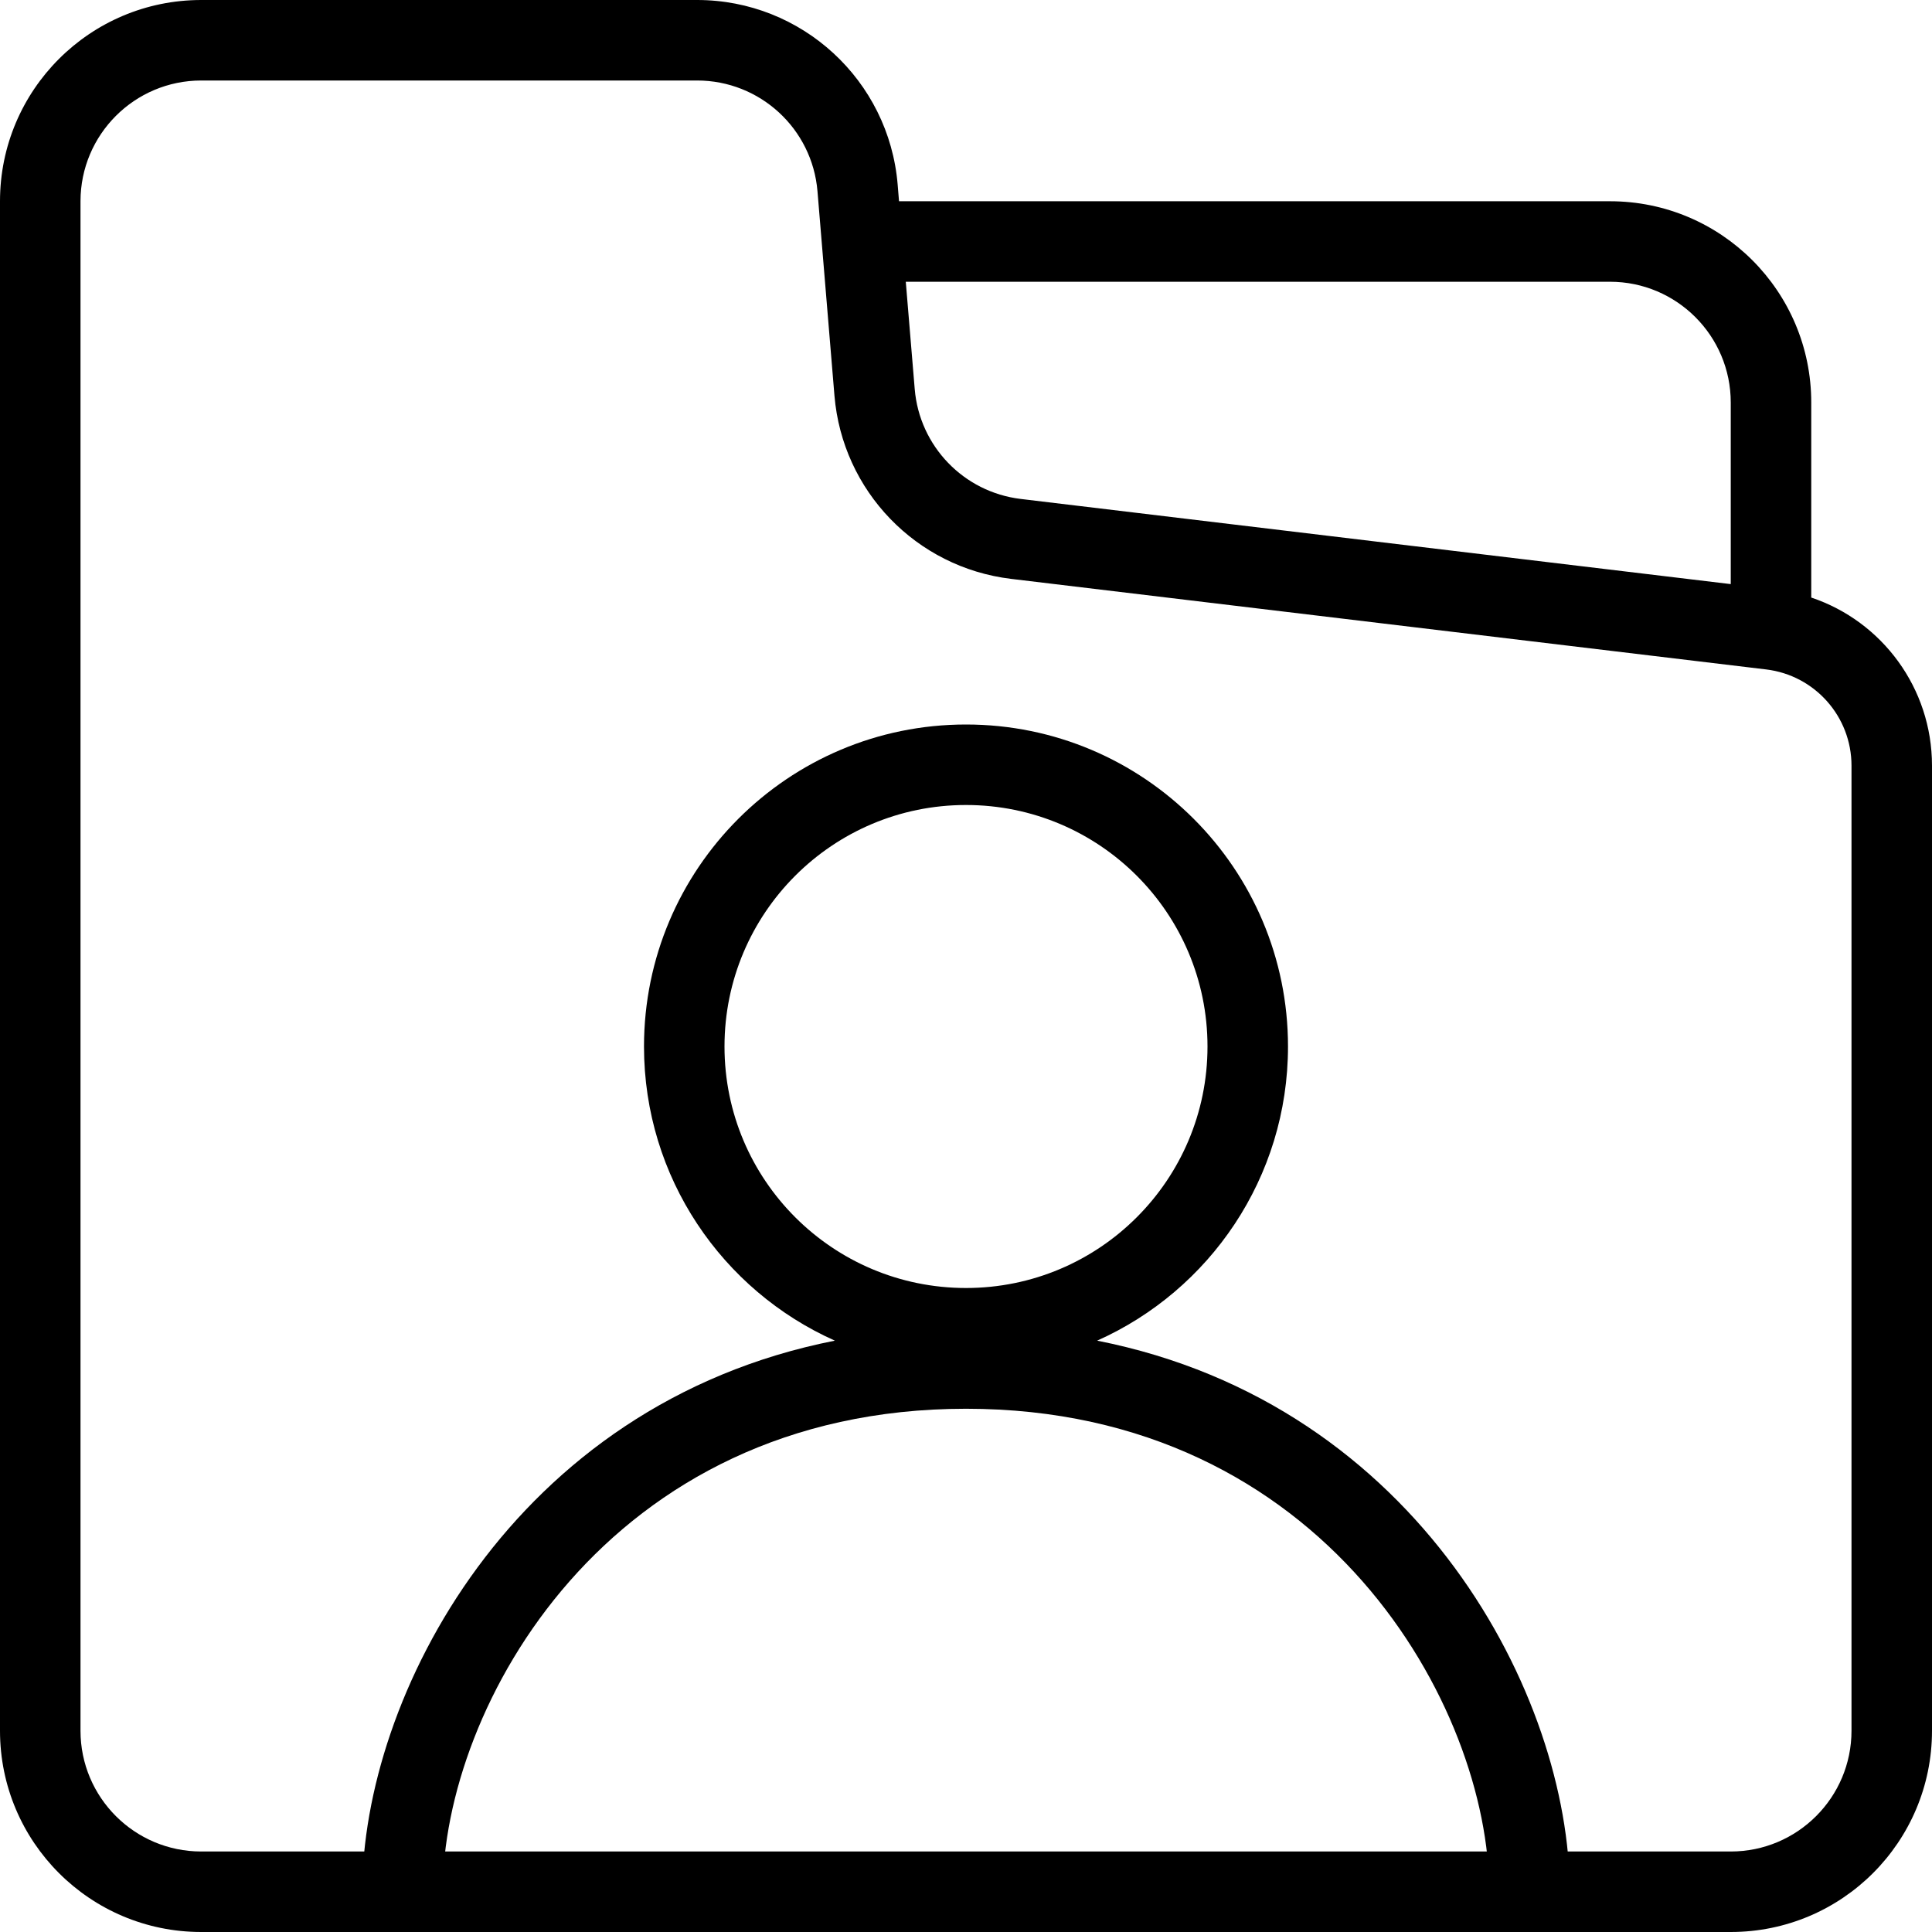
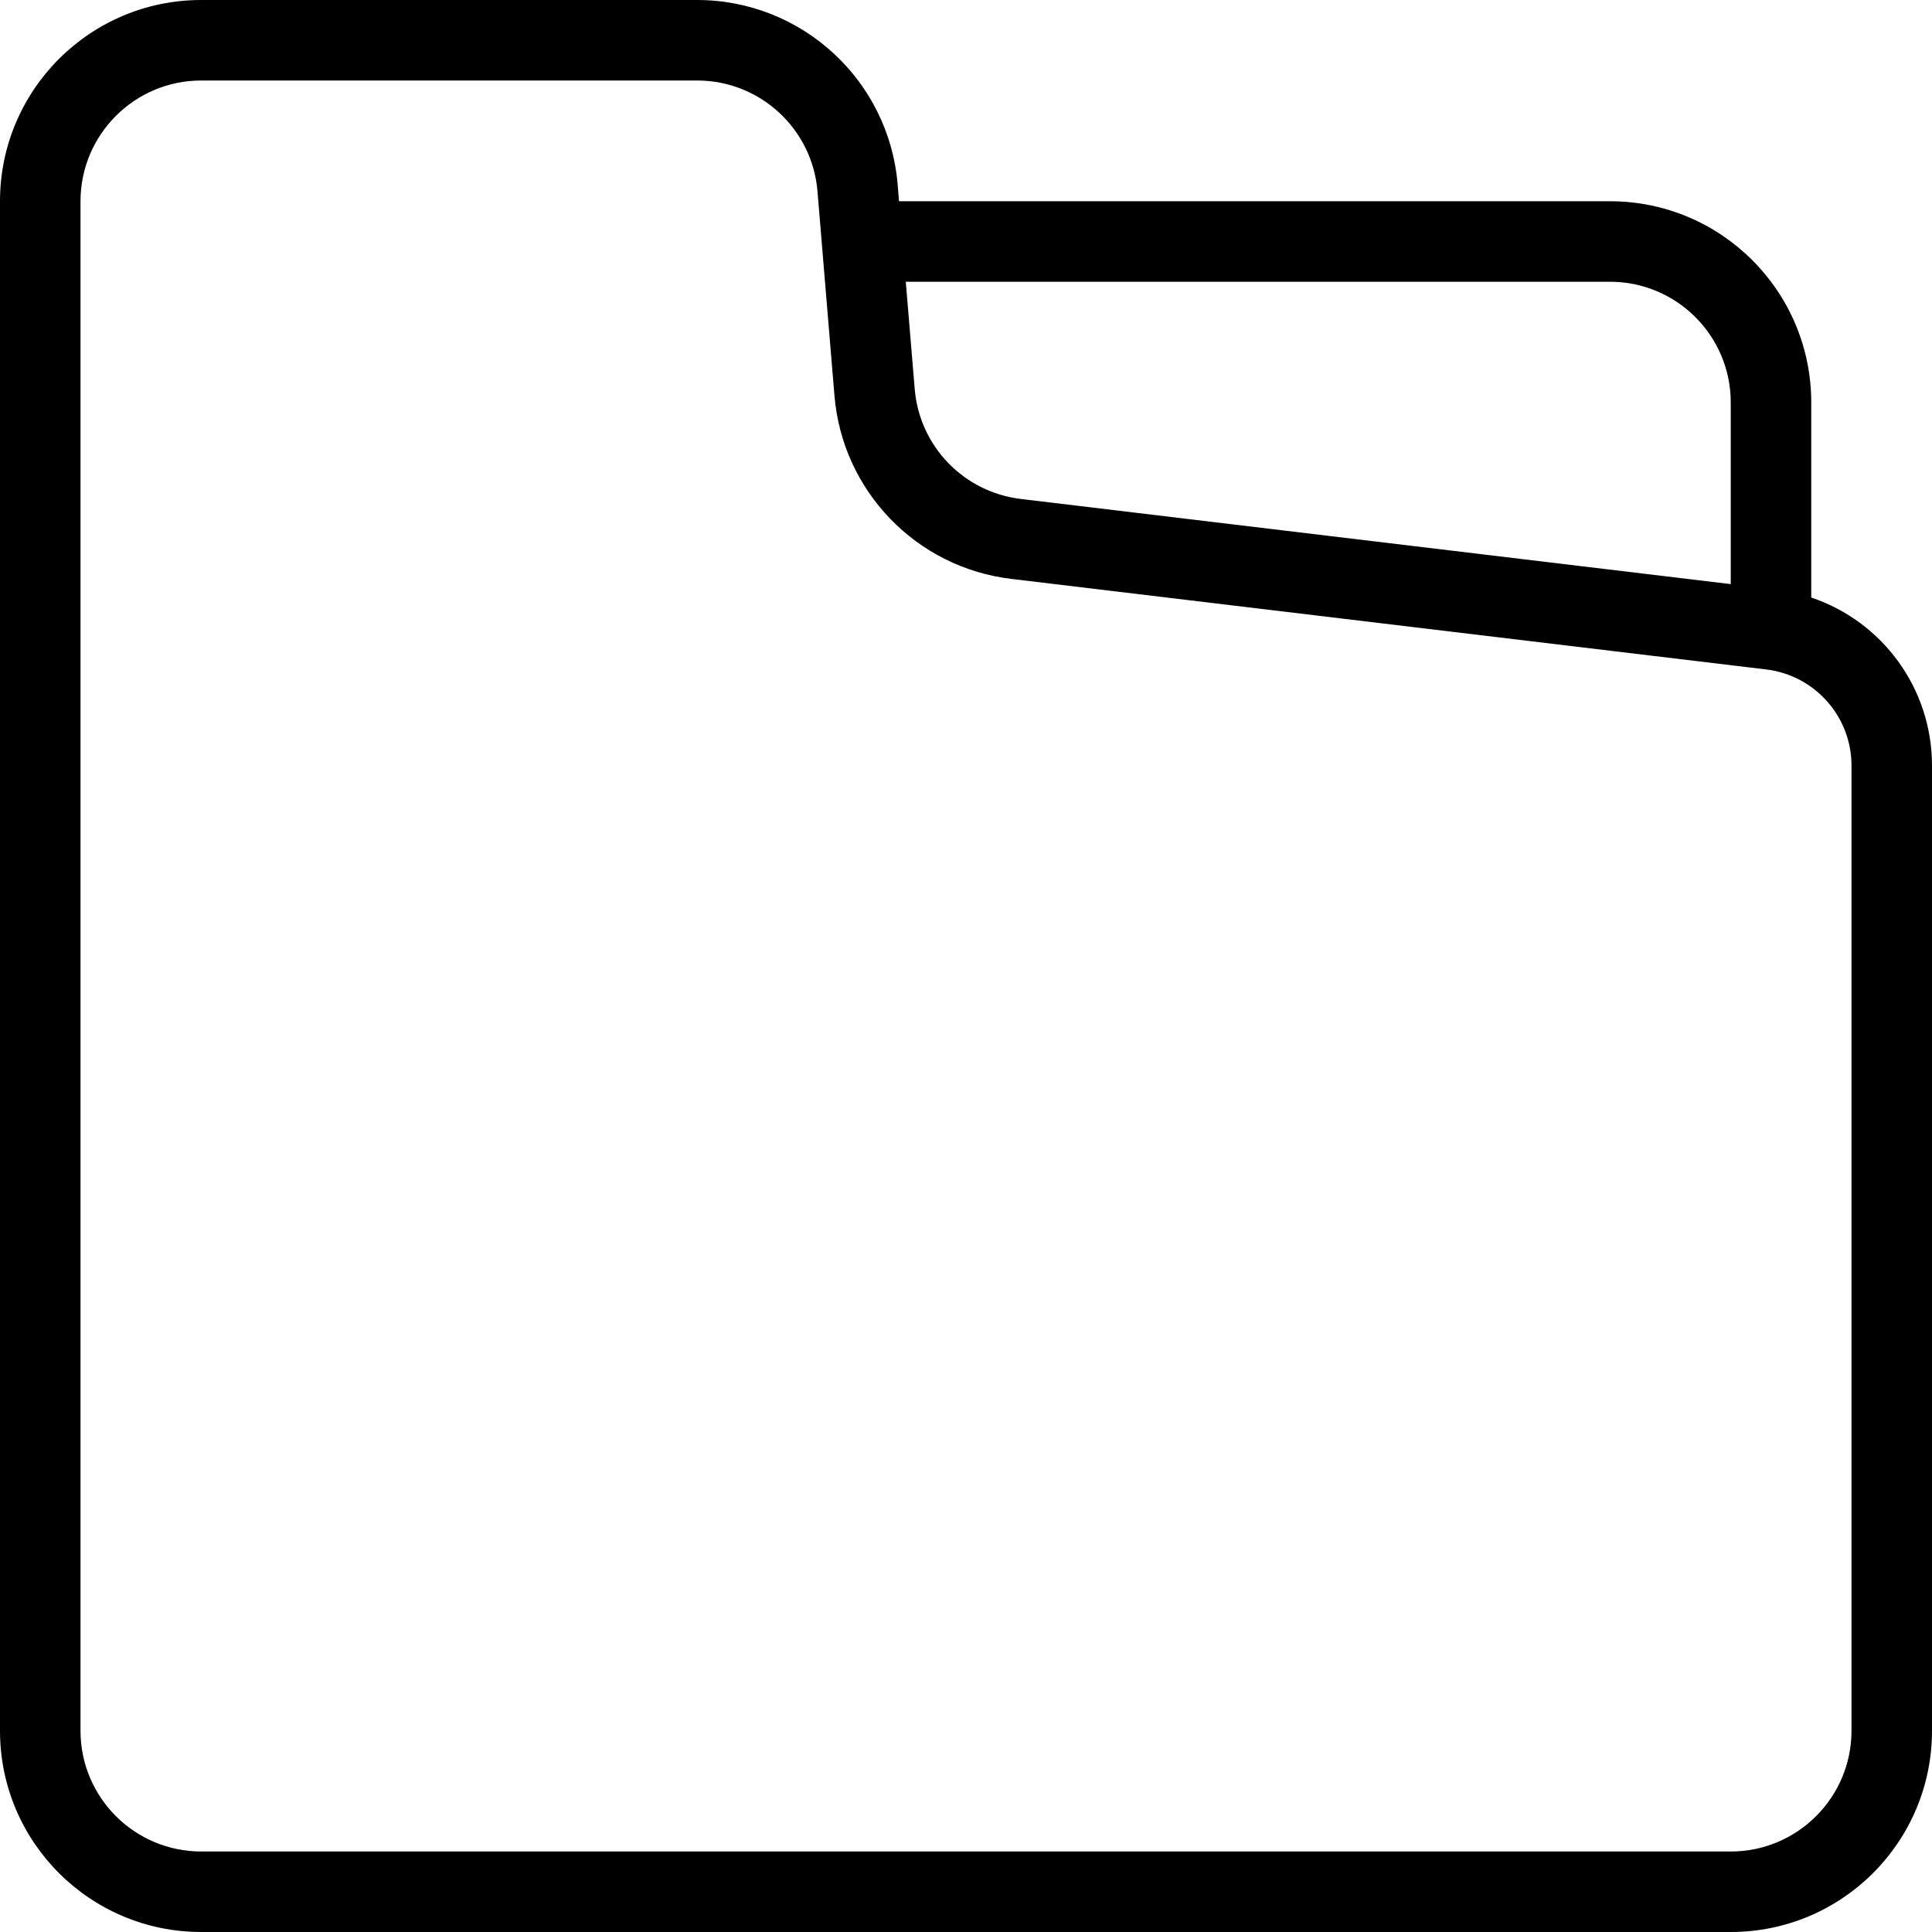
<svg xmlns="http://www.w3.org/2000/svg" width="24" height="24" viewBox="0 0 24 24" fill="none">
  <g clip-path="url(#clip0_331_256)">
    <path fill-rule="evenodd" clip-rule="evenodd" d="M2.5 1C1.672 1 1 1.672 1 2.5V21.5C1 22.328 1.672 23 2.5 23H21.5C22.328 23 23 22.328 23 21.5V9.511C23 8.902 22.545 8.389 21.94 8.316L12.56 7.191C11.381 7.049 10.465 6.099 10.366 4.916L10.155 2.375C10.09 1.598 9.44 1 8.66 1H2.5ZM0 2.5C0 1.119 1.119 0 2.5 0H8.66C9.96 0 11.043 0.997 11.151 2.292L11.168 2.5H20C21.381 2.5 22.5 3.619 22.5 5V7.423C23.381 7.718 24 8.549 24 9.511V21.5C24 22.881 22.881 24 21.5 24H2.5C1.119 24 0 22.881 0 21.5V2.5ZM21.5 7.256V5C21.5 4.172 20.828 3.5 20 3.5H11.252L11.363 4.833C11.422 5.543 11.972 6.113 12.679 6.198L21.5 7.256Z" fill="black" />
-     <path fill-rule="evenodd" clip-rule="evenodd" d="M13.629 16.654C15.026 16.031 16 14.629 16 13C16 10.791 14.209 9 12 9C9.791 9 8 10.791 8 13C8 14.629 8.974 16.031 10.371 16.654C6.362 17.445 4.5 21.093 4.5 23.5H5.5C5.5 21.212 7.536 17.5 12 17.5C16.464 17.5 18.5 21.212 18.5 23.5H19.5C19.5 21.093 17.638 17.445 13.629 16.654ZM15 13C15 14.657 13.657 16 12 16C10.343 16 9 14.657 9 13C9 11.343 10.343 10 12 10C13.657 10 15 11.343 15 13Z" fill="black" />
  </g>
  <defs>
    <clipPath id="clip0_331_256">
      <rect width="24" height="24" fill="white" />
    </clipPath>
  </defs>
</svg>